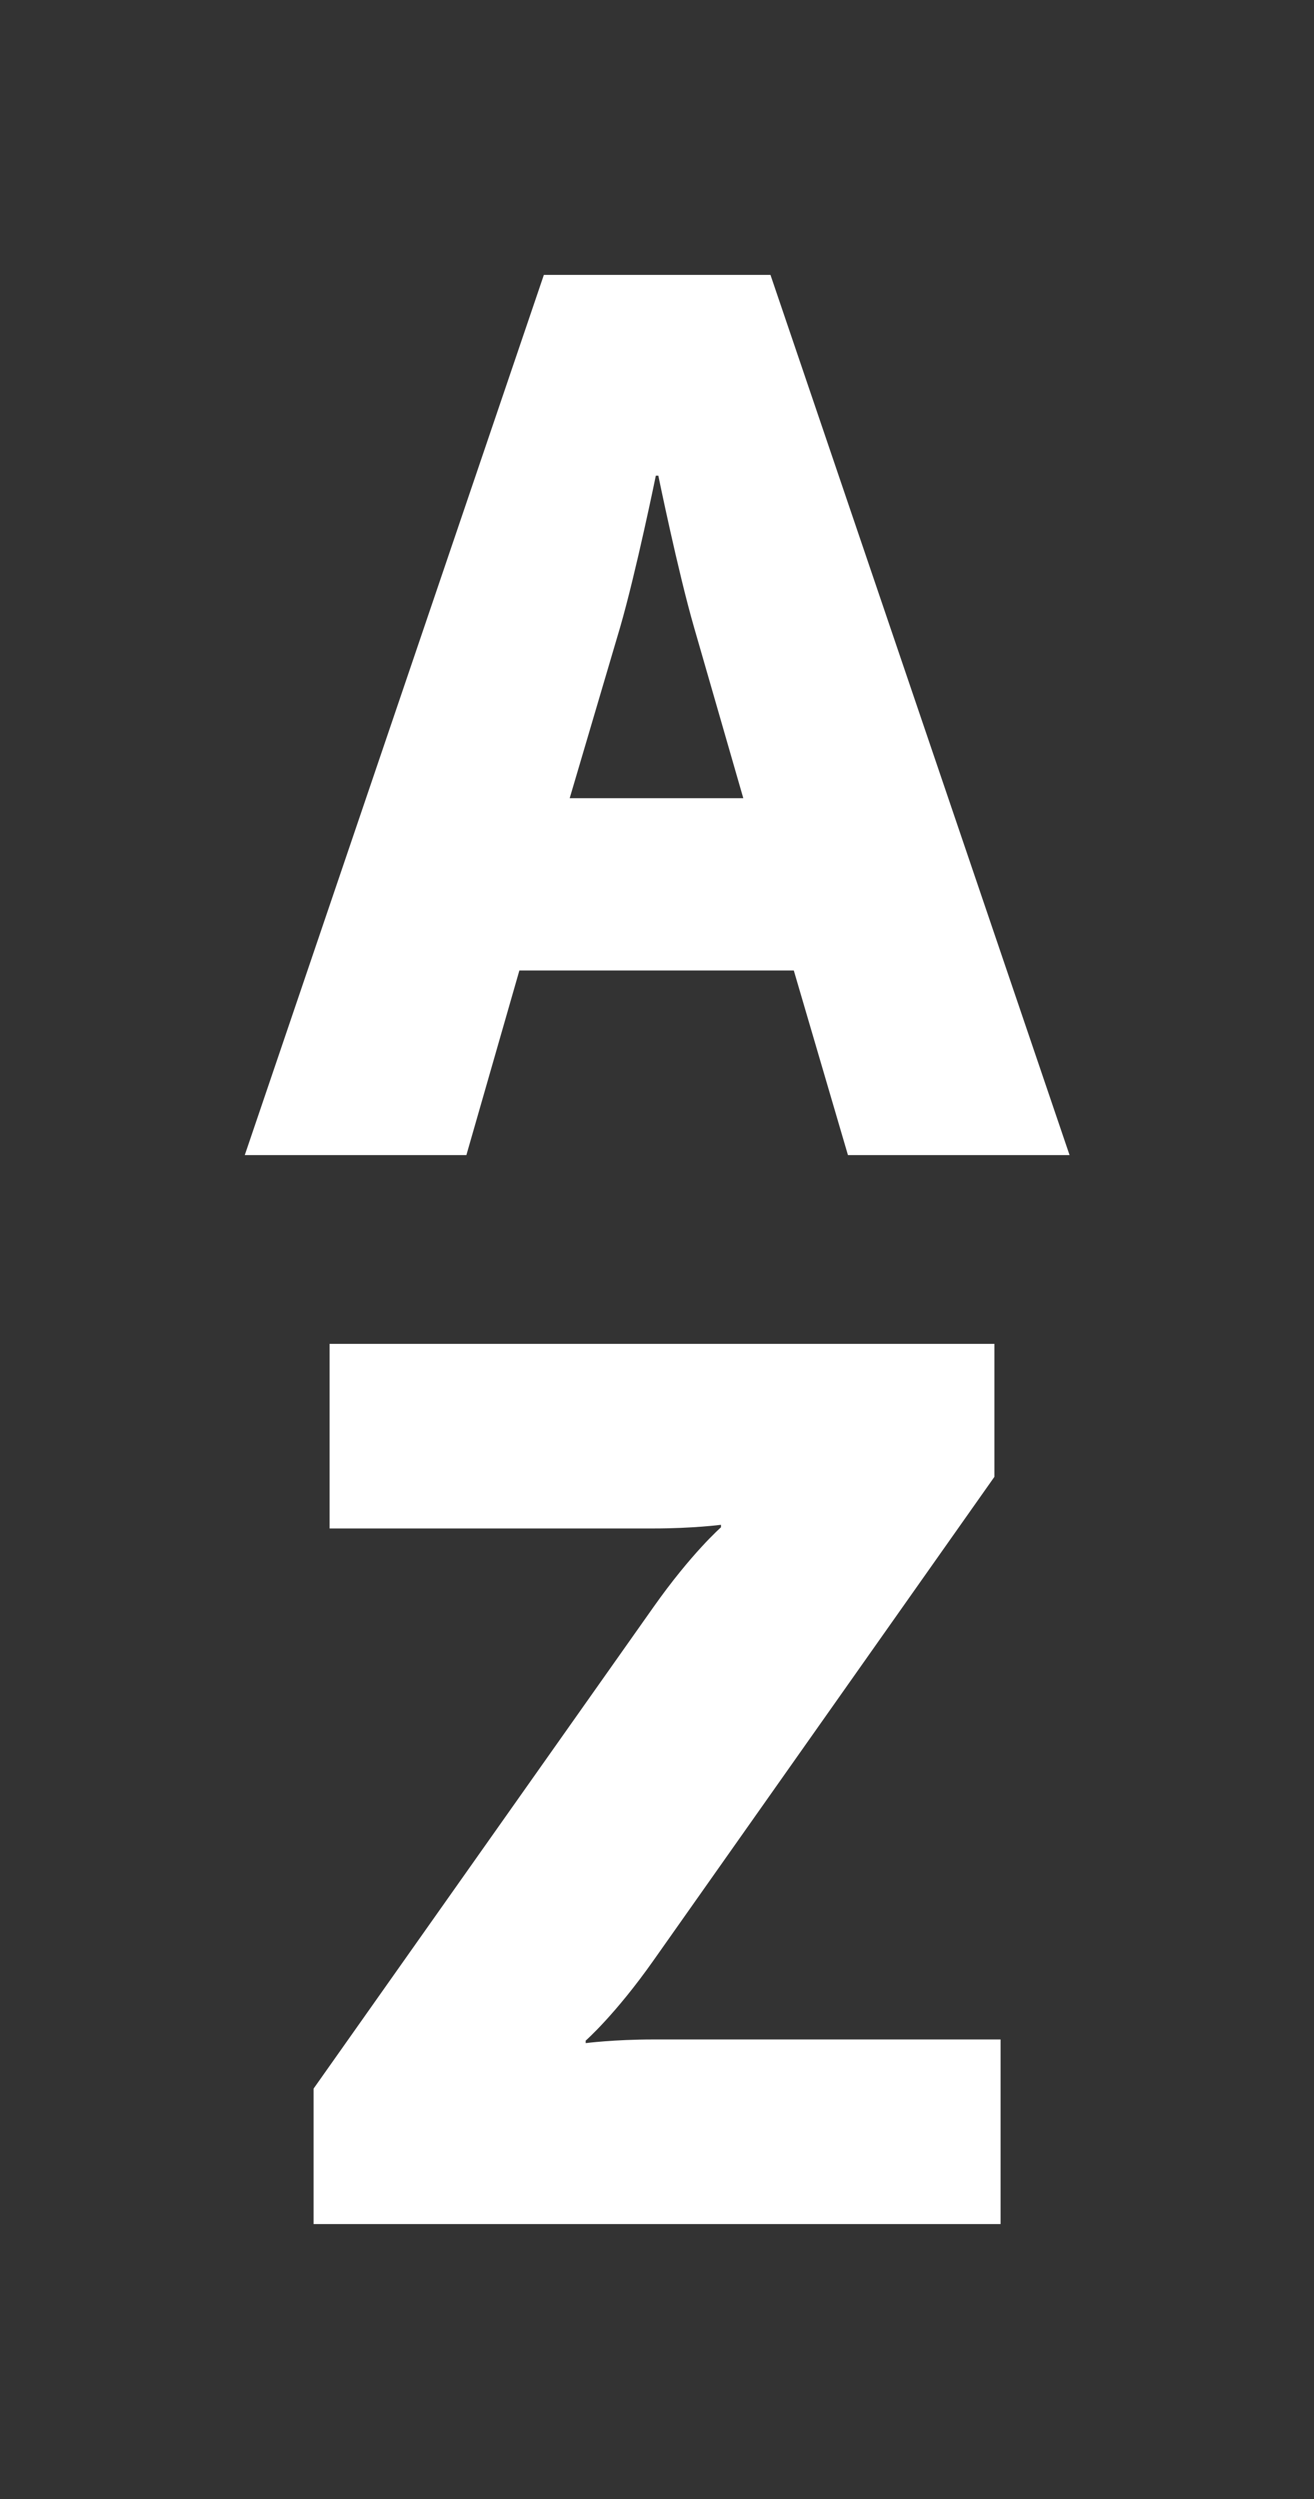
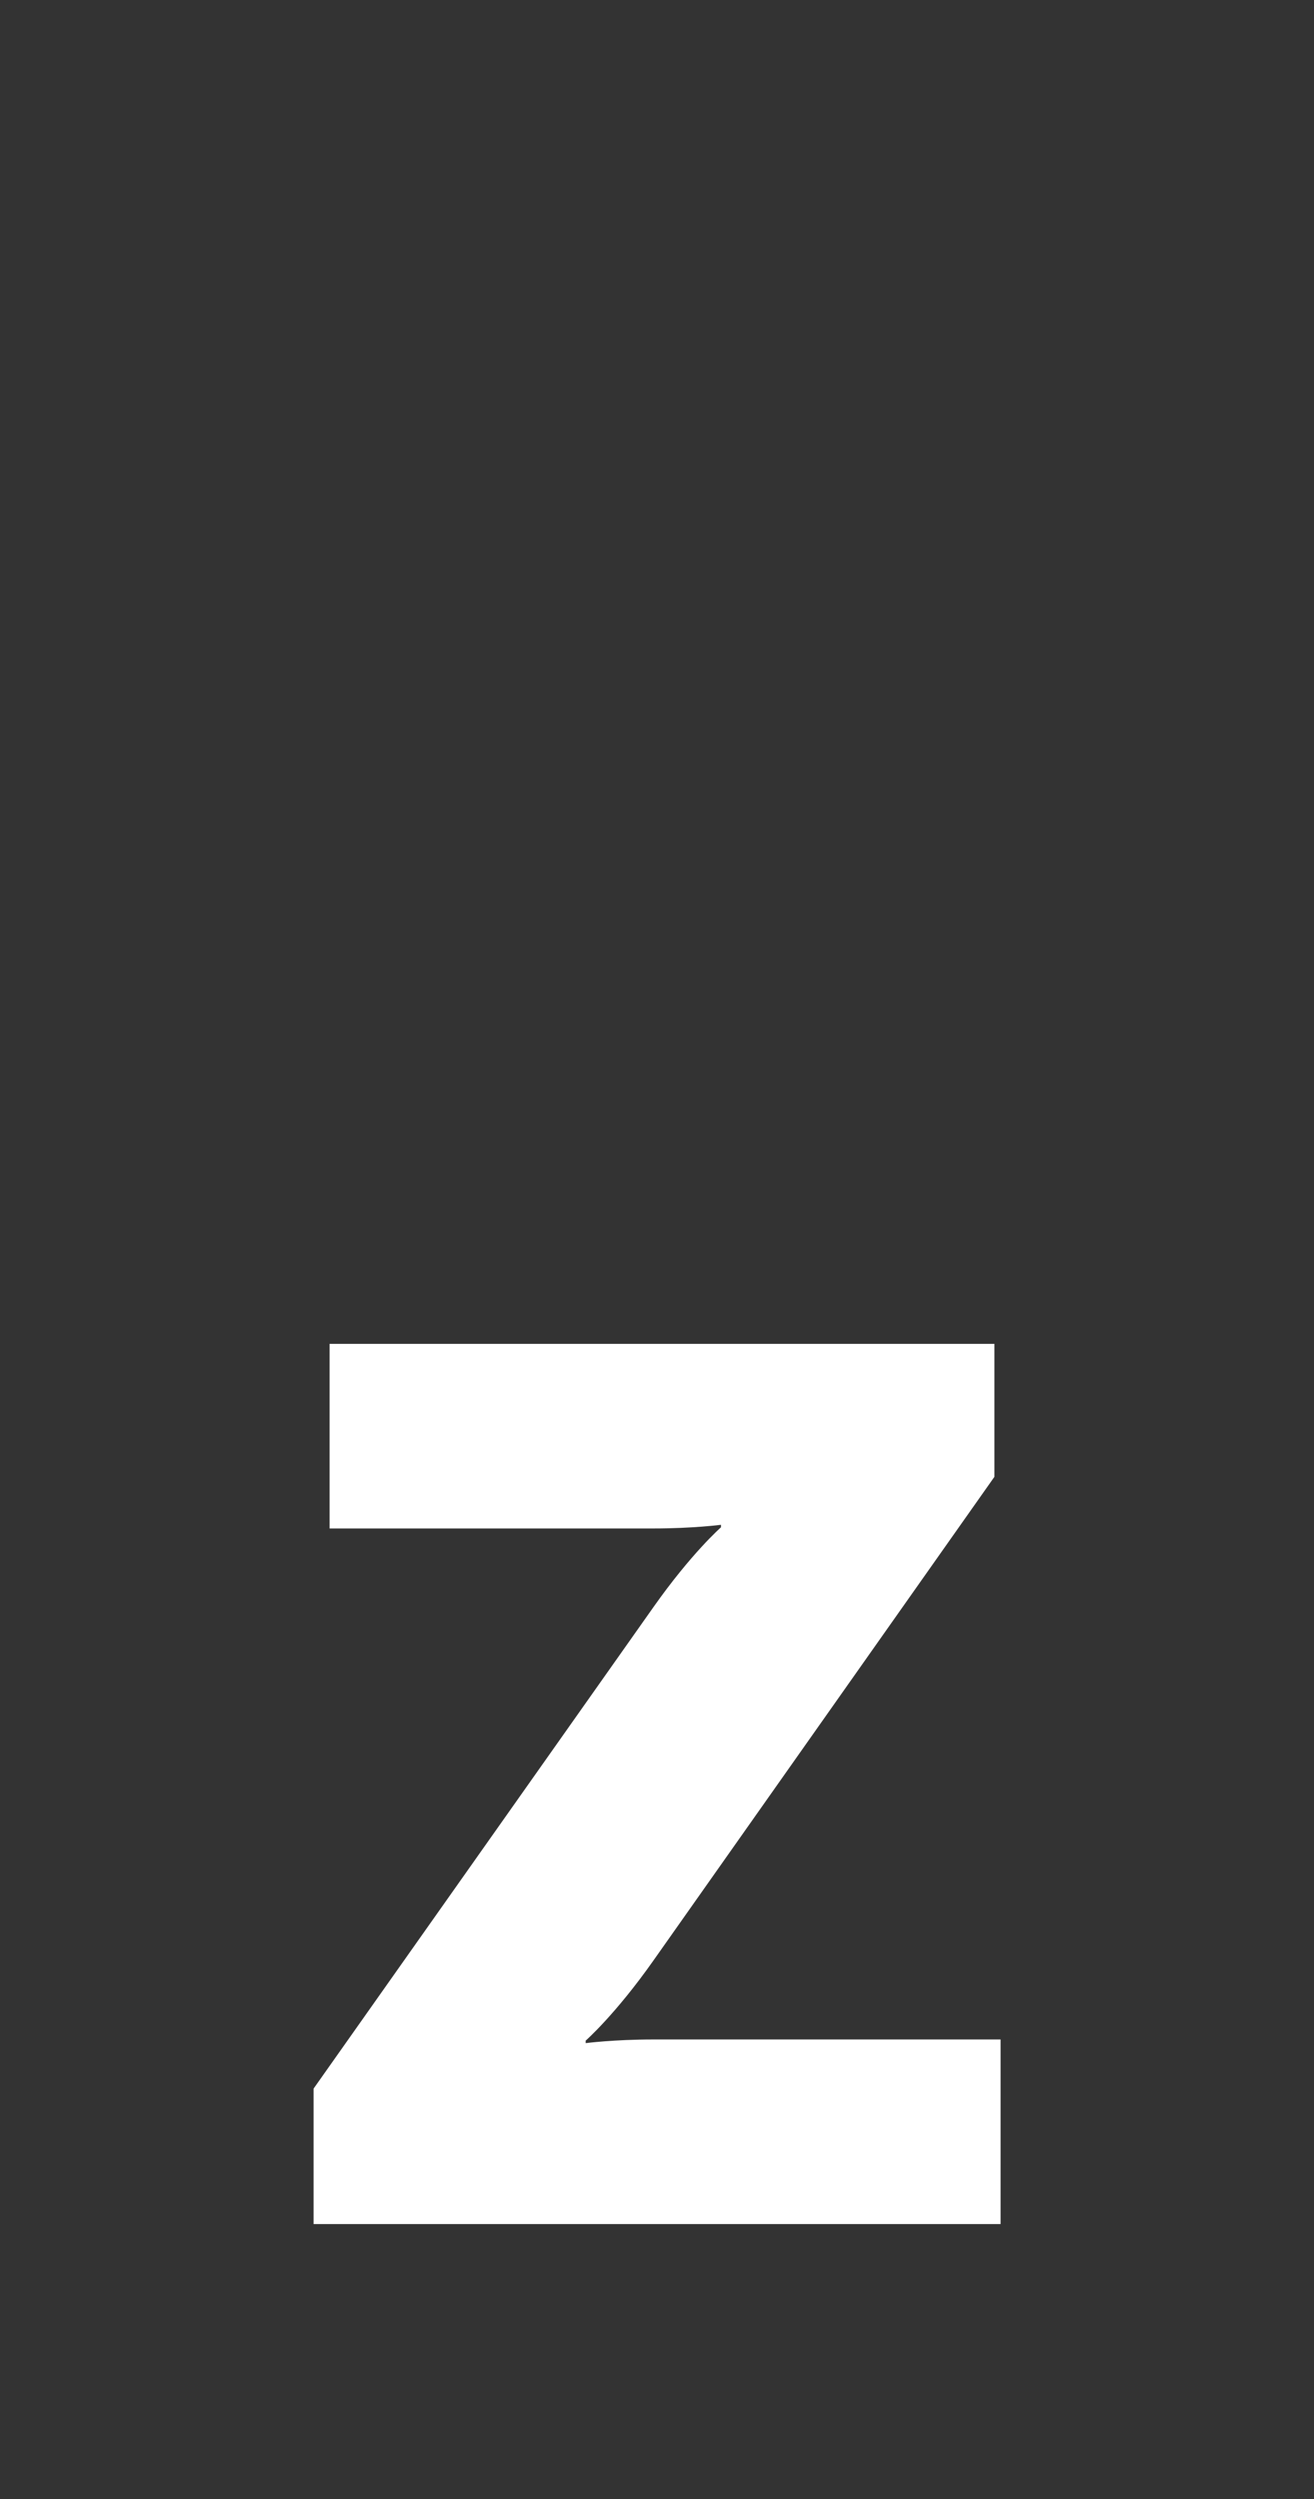
<svg xmlns="http://www.w3.org/2000/svg" id="Layer_1" data-name="Layer 1" viewBox="0 0 78.86 150">
  <rect x="0" y="0" width="78.86" height="150" fill="#333333" stroke="none" />
  <defs>
    <style>
      .cls-1 {
        fill: #fff;
      }
    </style>
  </defs>
-   <path class="cls-1" d="M31.16,58.25h16.48l3.25,11.08h13.3l-17.95-52.83h-13.6l-17.95,52.83h13.3l3.18-11.08ZM37.22,37.64c.96-3.32,2.14-9.09,2.14-9.09h.15s1.18,5.76,2.14,9.09l2.96,10.27h-10.42l3.03-10.27Z" />
  <path class="cls-1" d="M35.15,122.63v-.15s1.77-1.55,4.06-4.8l20.47-29.04v-7.98H19.78v11.08h19.43c2.36,0,4.06-.22,4.06-.22v.15s-1.77,1.55-4.06,4.8l-20.39,28.89v8.13h41.23v-11.08h-20.84c-2.36,0-4.06.22-4.06.22Z" />
</svg>